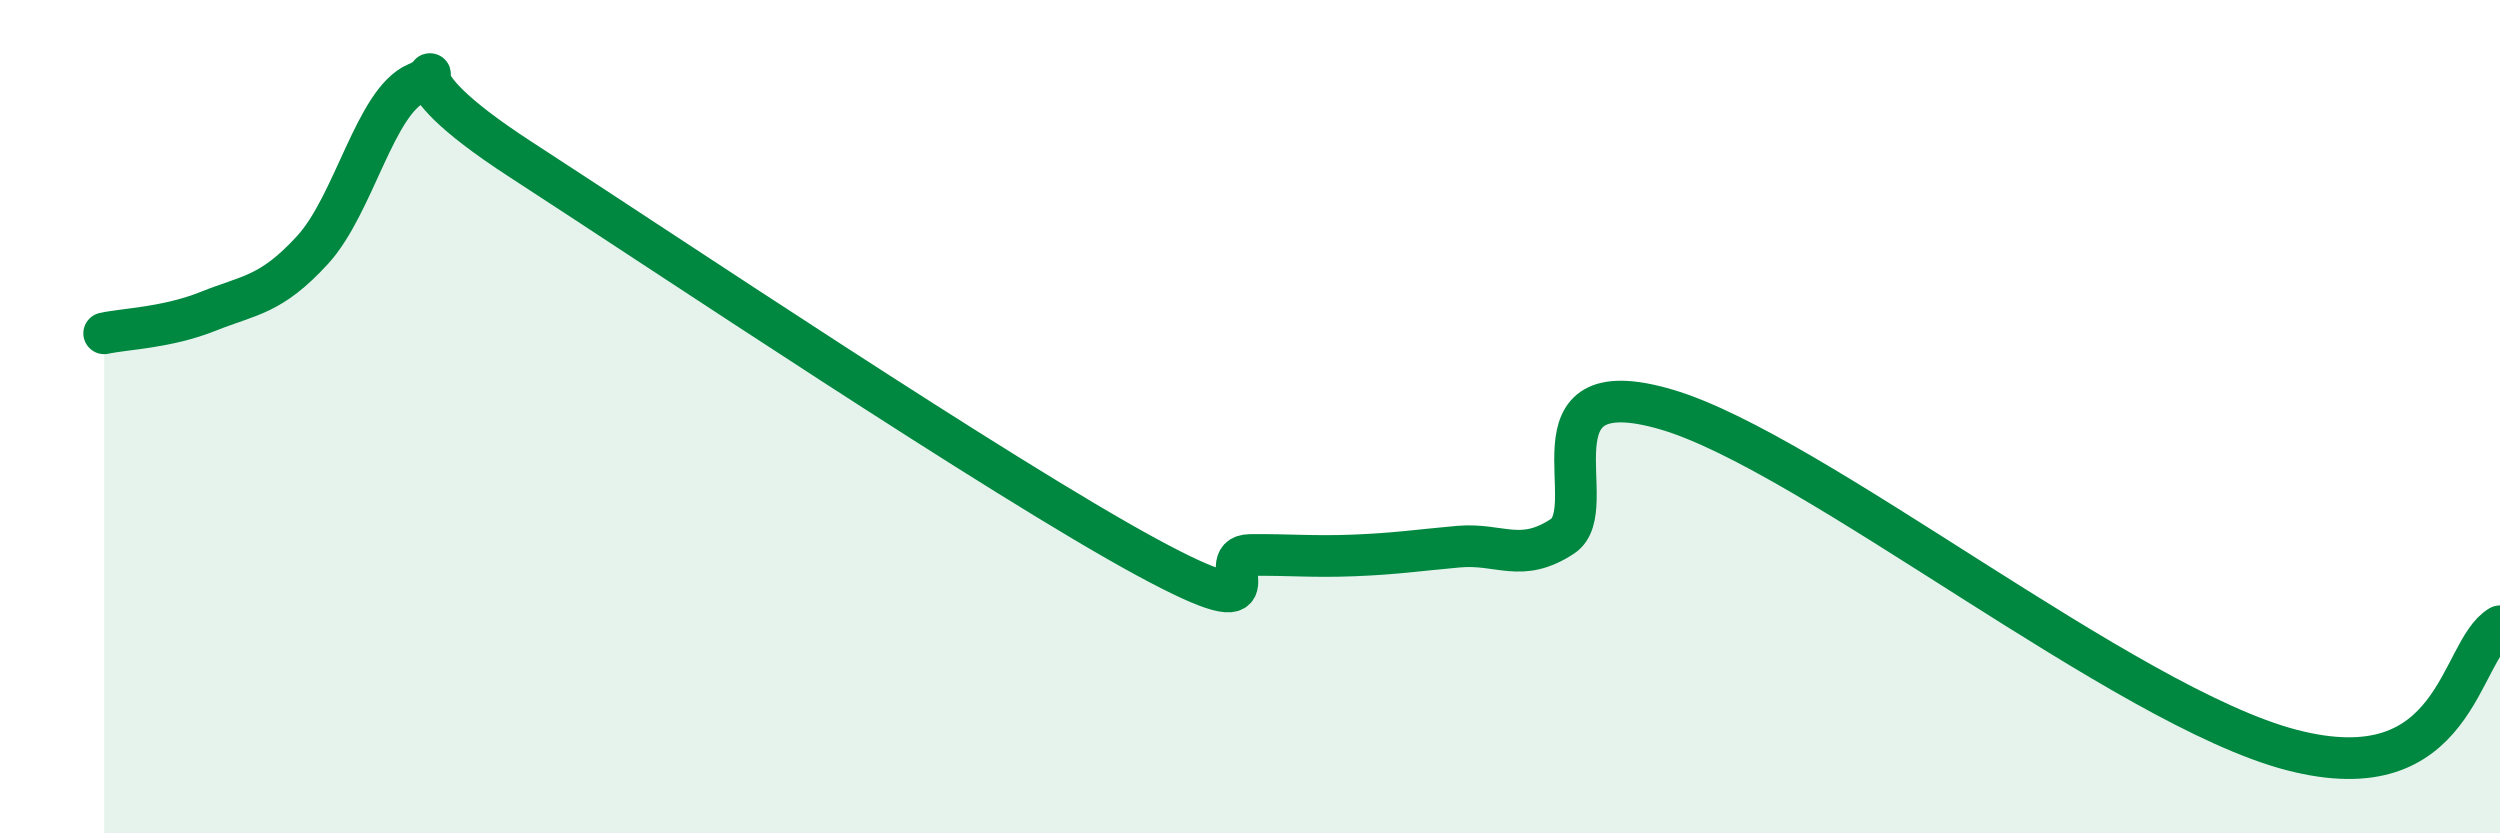
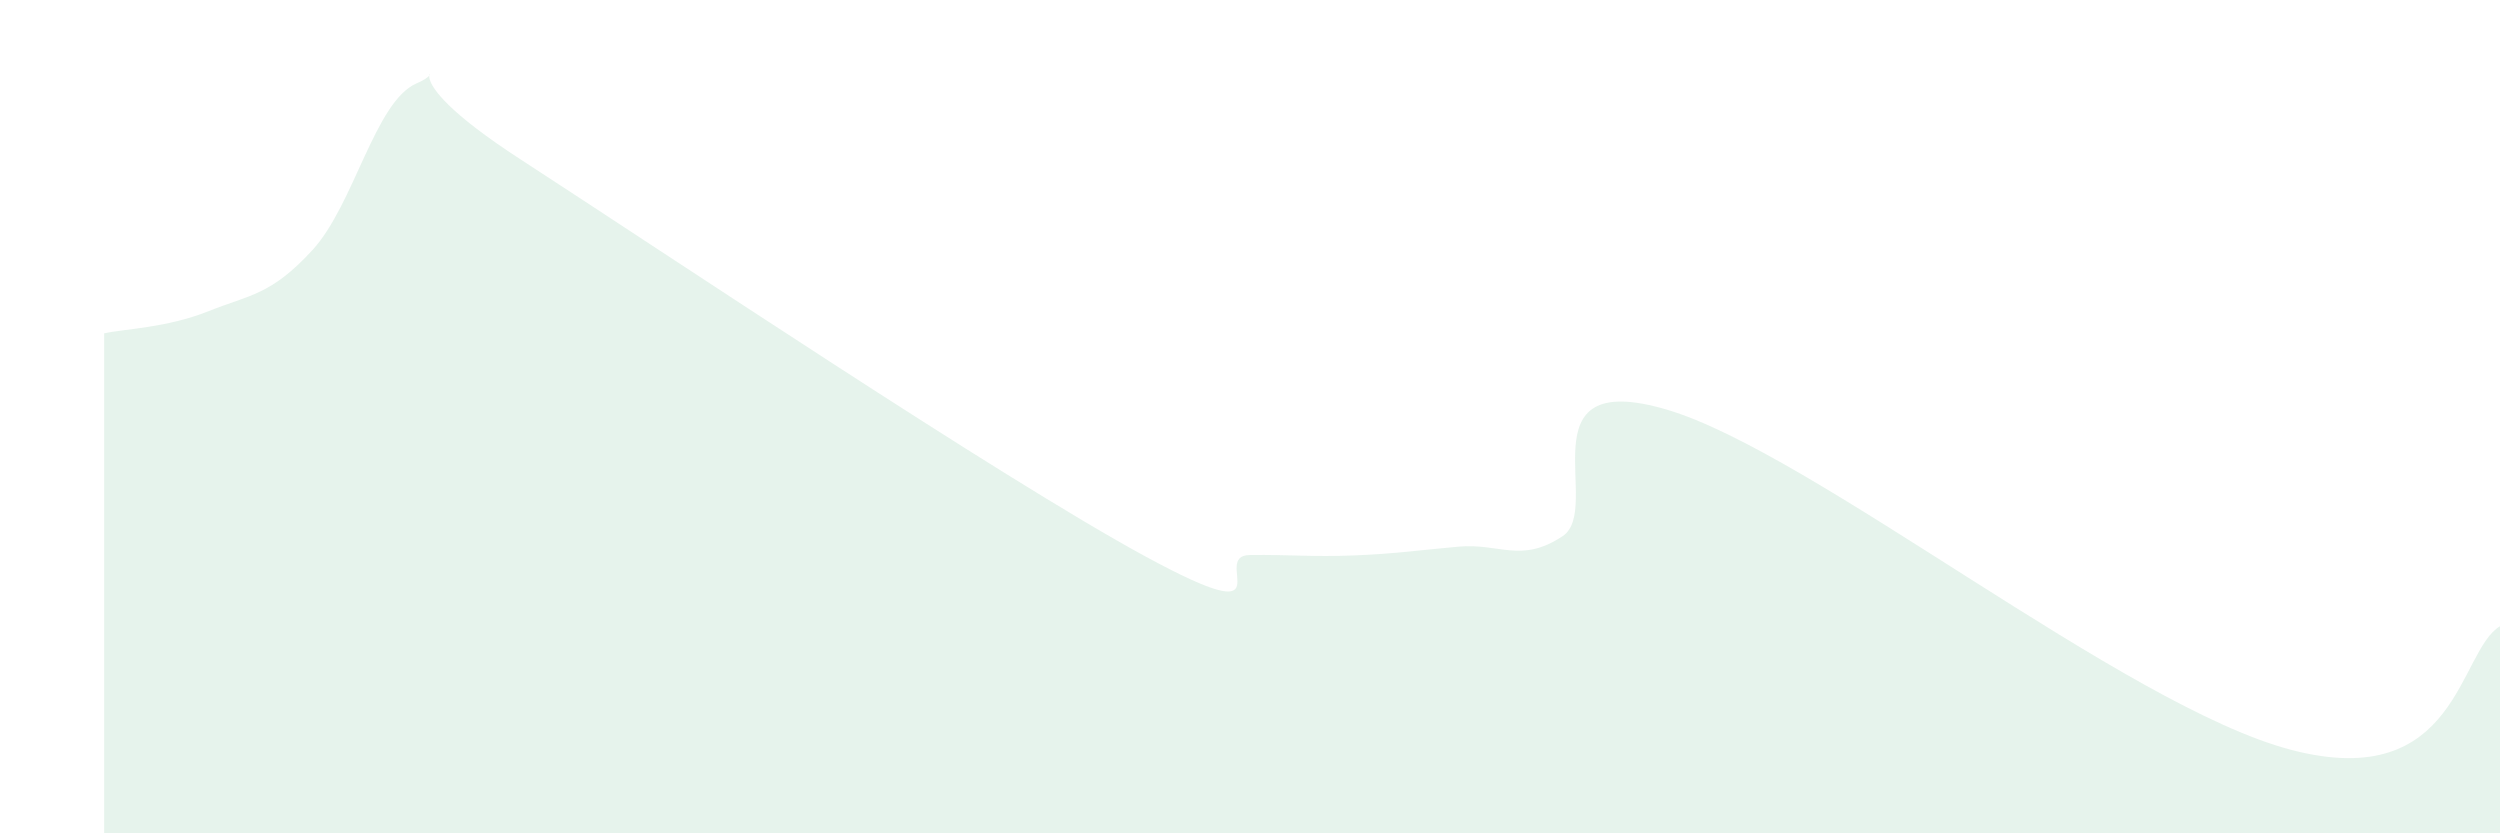
<svg xmlns="http://www.w3.org/2000/svg" width="60" height="20" viewBox="0 0 60 20">
  <path d="M 2.5,8 C 3,7.89 4,7.87 5,7.47 C 6,7.07 6.5,7.09 7.5,6 C 8.5,4.91 9,2.43 10,2 C 11,1.57 9,1.56 12.5,3.83 C 16,6.1 24,11.46 27.5,13.36 C 31,15.26 29,13.33 30,13.32 C 31,13.31 31.5,13.37 32.5,13.33 C 33.5,13.29 34,13.21 35,13.12 C 36,13.03 36.5,13.53 37.5,12.87 C 38.5,12.21 36.5,8.8 40,9.83 C 43.5,10.86 51,16.96 55,18 C 59,19.04 59,15.62 60,15.03L60 20L2.5 20Z" fill="#008740" opacity="0.1" stroke-linecap="round" stroke-linejoin="round" />
-   <path d="M 2.5,8 C 3,7.89 4,7.87 5,7.47 C 6,7.07 6.5,7.09 7.5,6 C 8.5,4.91 9,2.43 10,2 C 11,1.57 9,1.56 12.5,3.83 C 16,6.1 24,11.46 27.5,13.36 C 31,15.26 29,13.33 30,13.32 C 31,13.31 31.5,13.37 32.5,13.33 C 33.5,13.29 34,13.21 35,13.12 C 36,13.03 36.5,13.53 37.5,12.87 C 38.5,12.21 36.5,8.8 40,9.83 C 43.5,10.86 51,16.96 55,18 C 59,19.04 59,15.62 60,15.03" stroke="#008740" stroke-width="1" fill="none" stroke-linecap="round" stroke-linejoin="round" />
</svg>